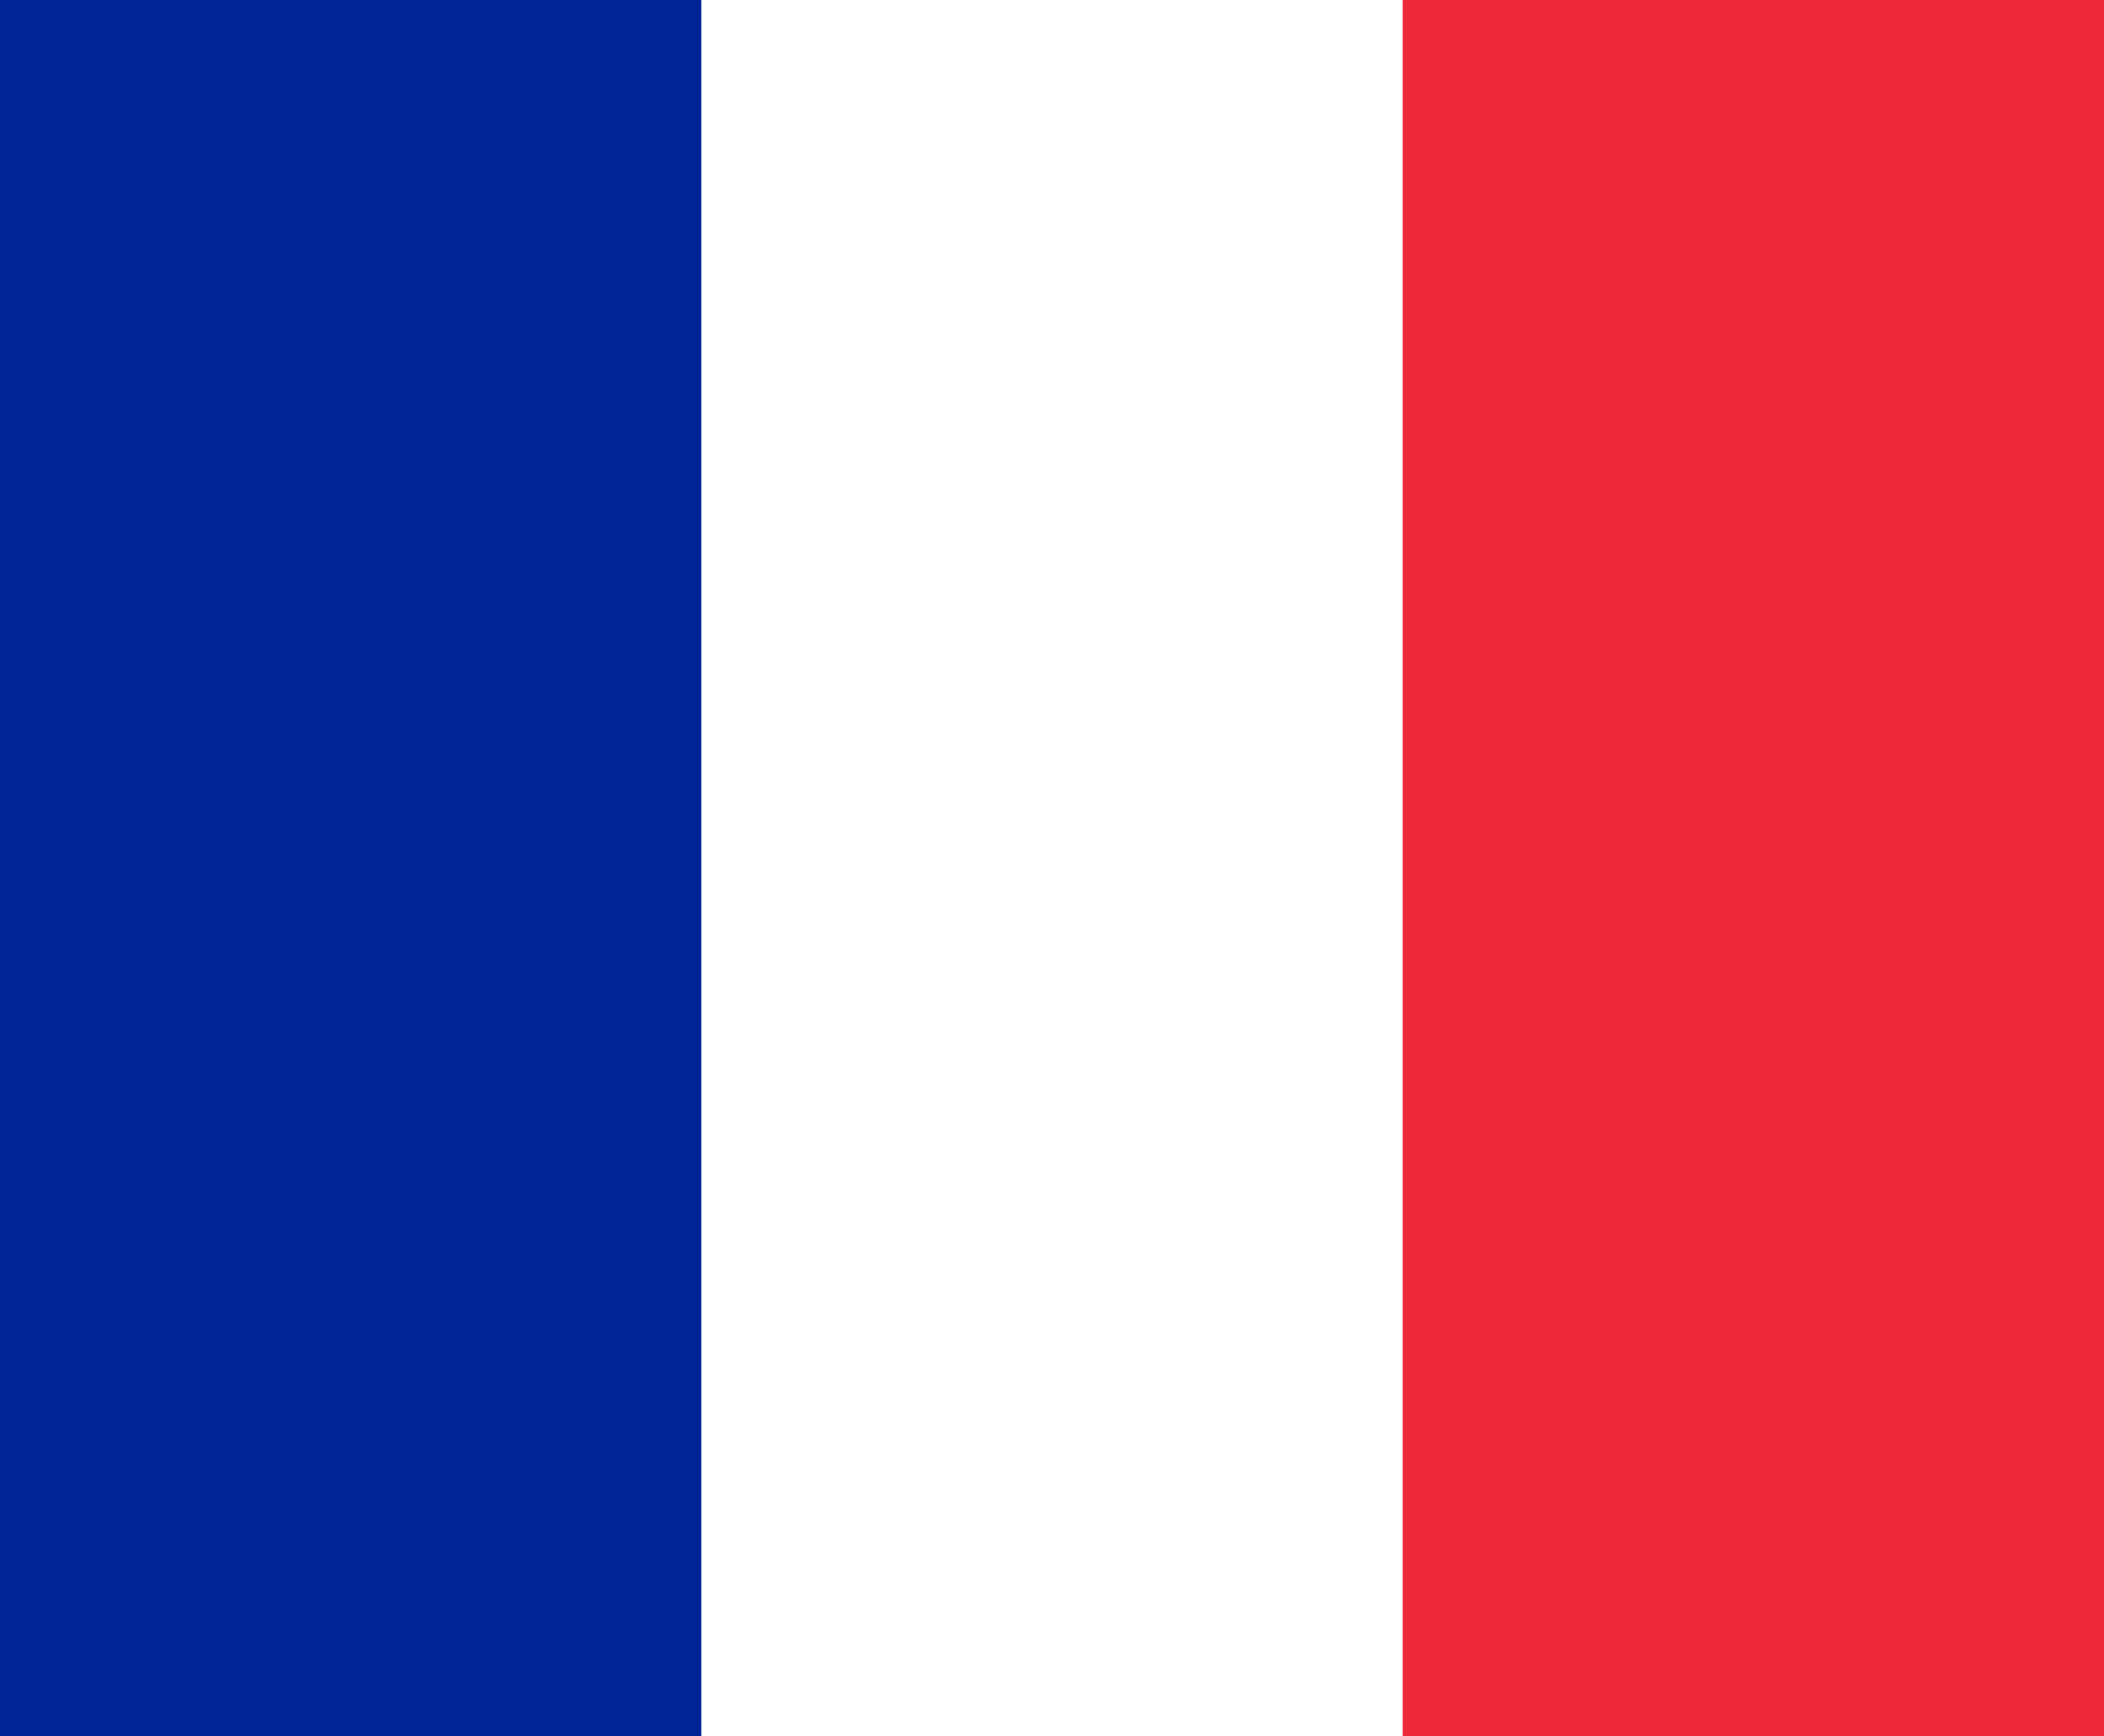
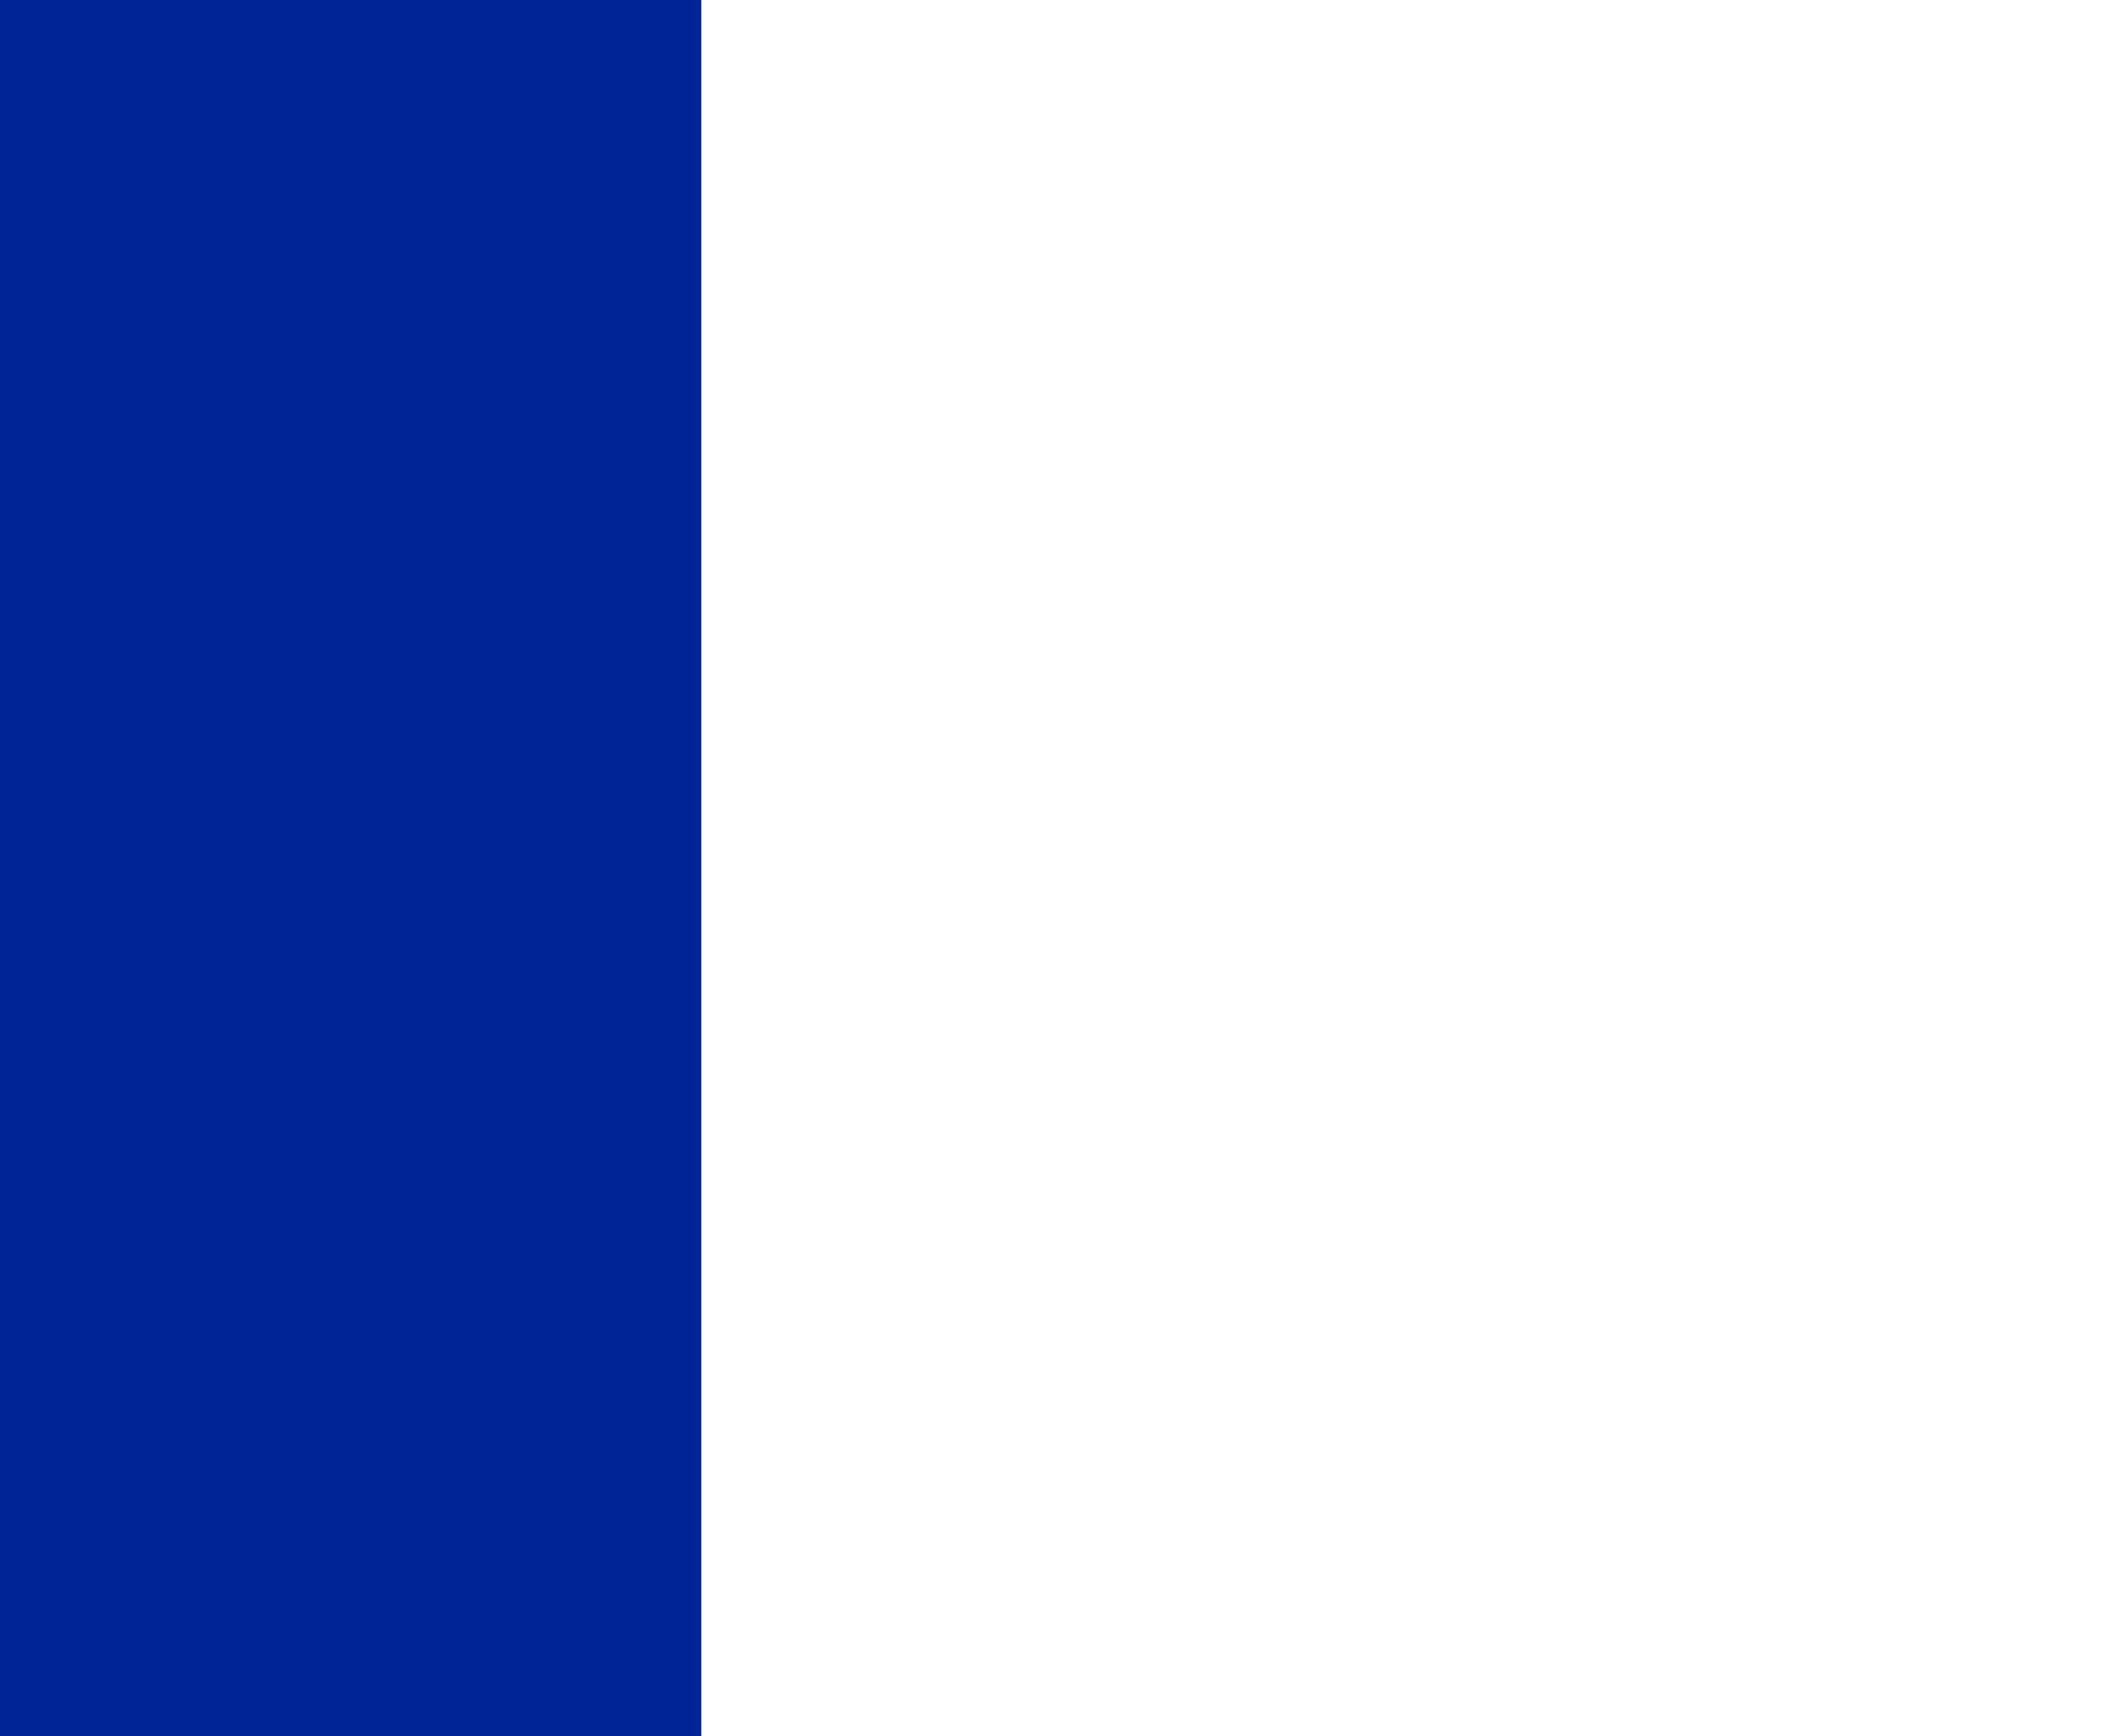
<svg xmlns="http://www.w3.org/2000/svg" width="630px" height="520px" viewBox="0 0 630 520" version="1.1">
  <title>fr</title>
  <g id="Design" stroke="none" stroke-width="1" fill="none" fill-rule="evenodd">
    <g id="fr" fill-rule="nonzero">
-       <rect id="Rectangle" fill="#ED2939" x="0" y="0" width="630" height="520" />
      <rect id="Rectangle" fill="#FFFFFF" x="0" y="0" width="420" height="520" />
      <rect id="Rectangle" fill="#002395" x="0" y="0" width="210" height="520" />
    </g>
  </g>
</svg>